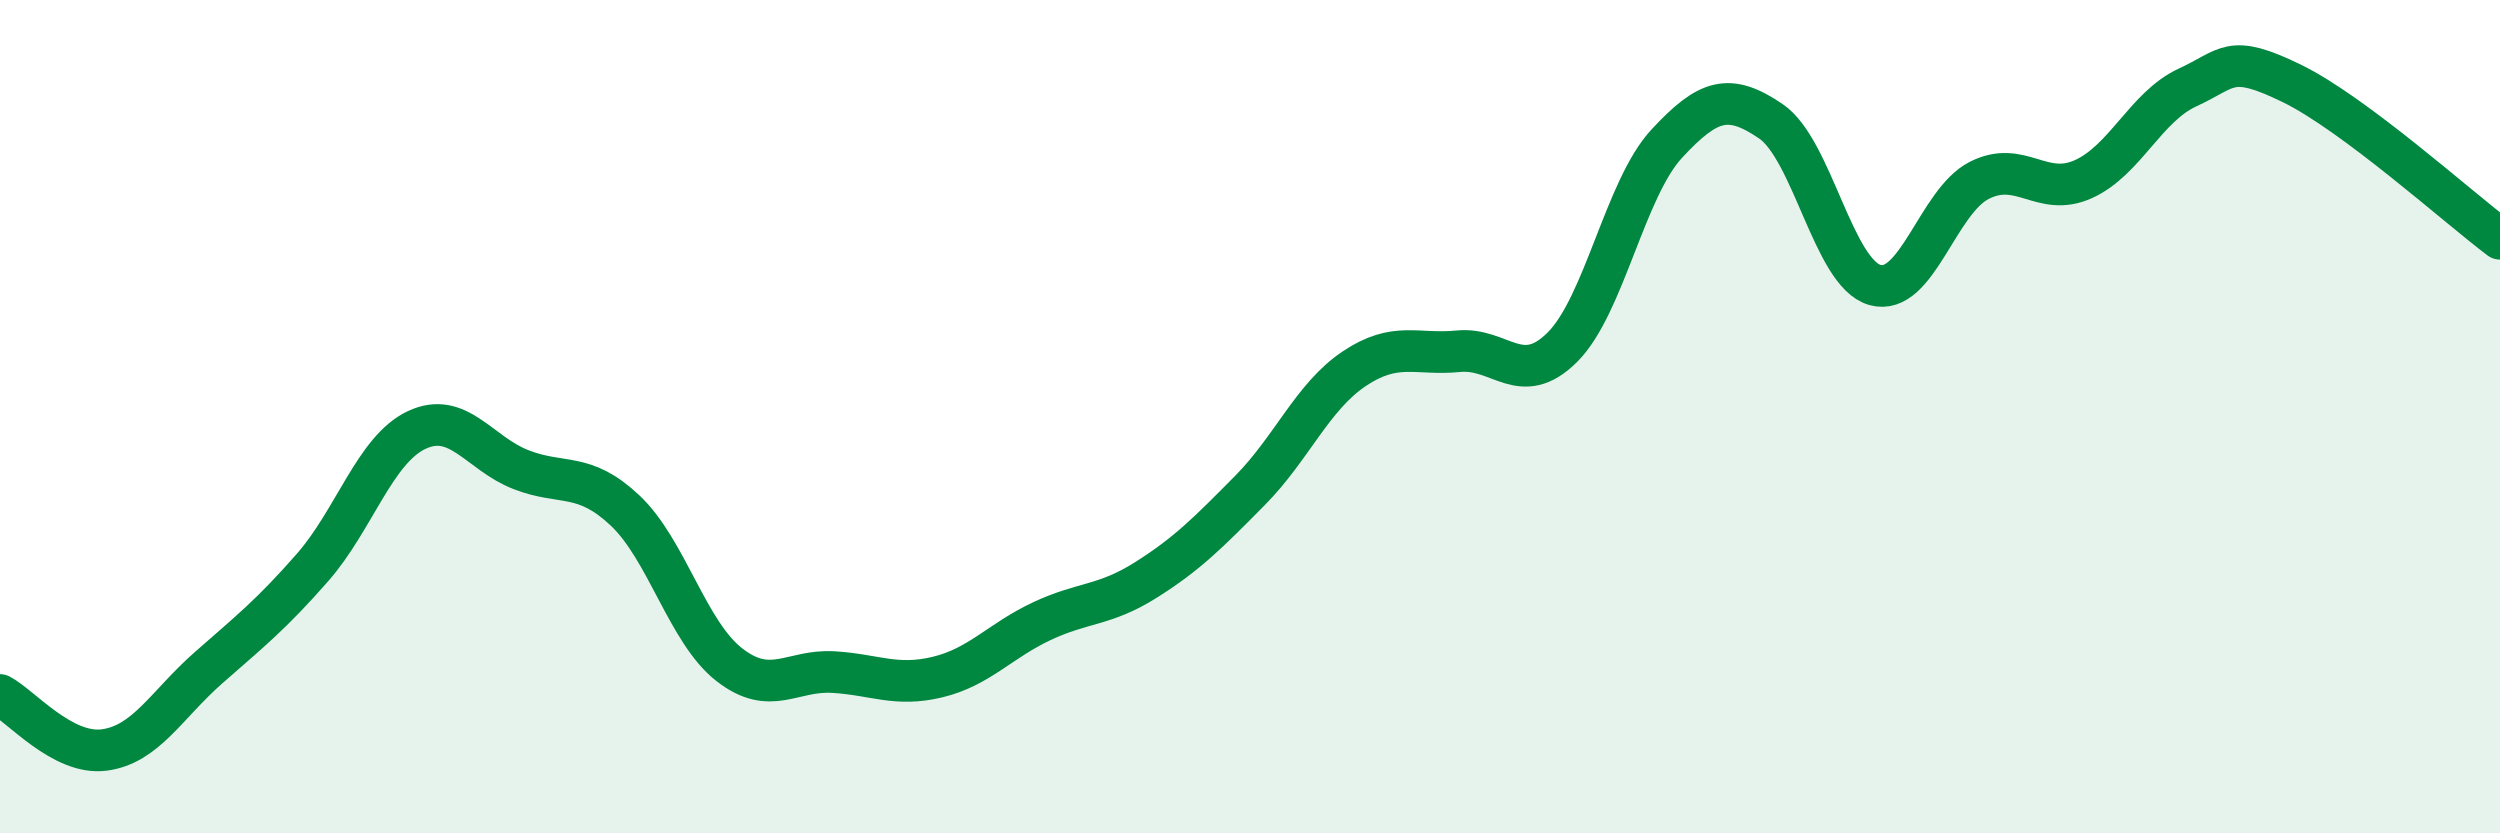
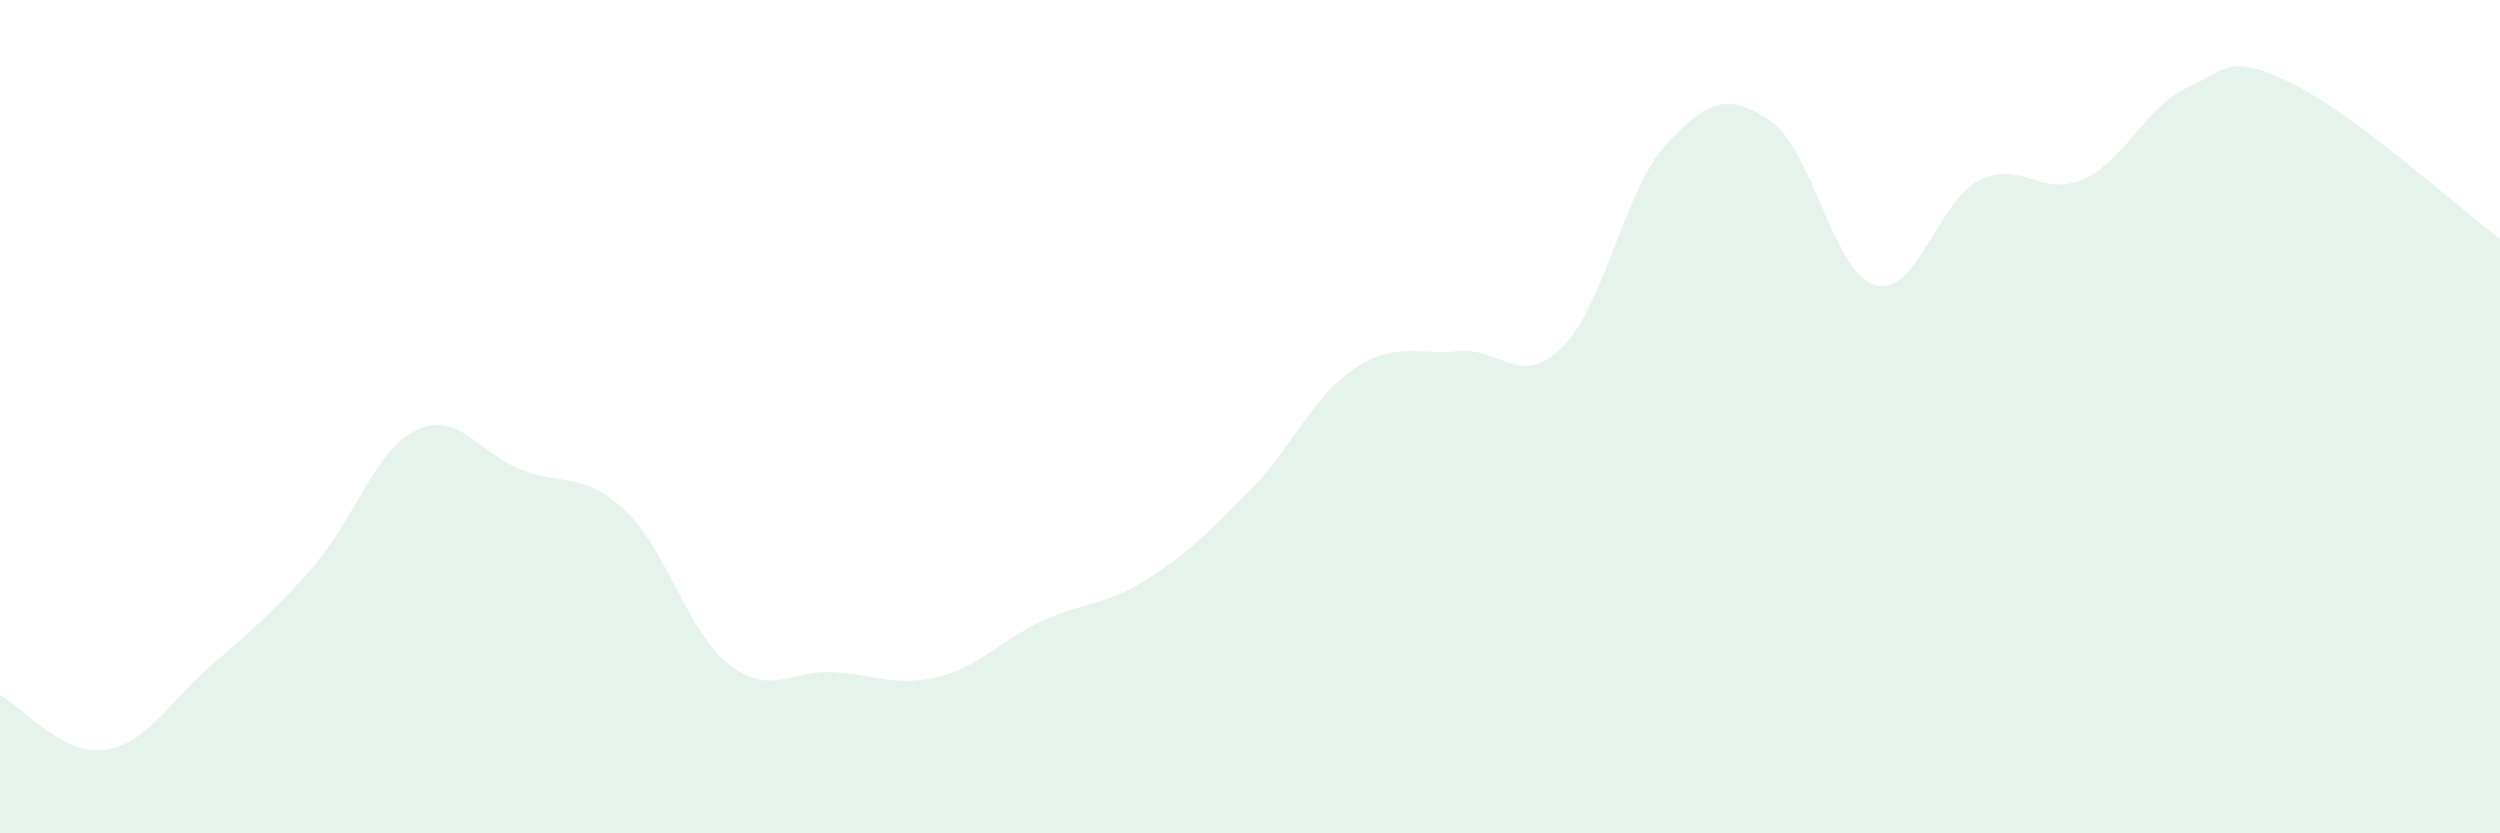
<svg xmlns="http://www.w3.org/2000/svg" width="60" height="20" viewBox="0 0 60 20">
  <path d="M 0,16.68 C 0.5,16.94 1.5,18.13 2.5,18 C 3.5,17.87 4,16.91 5,16.03 C 6,15.15 6.5,14.76 7.5,13.62 C 8.5,12.48 9,10.79 10,10.32 C 11,9.85 11.5,10.88 12.5,11.27 C 13.5,11.66 14,11.31 15,12.25 C 16,13.19 16.5,15.17 17.5,15.95 C 18.5,16.73 19,16.07 20,16.13 C 21,16.19 21.5,16.49 22.5,16.25 C 23.5,16.01 24,15.38 25,14.91 C 26,14.44 26.5,14.55 27.5,13.92 C 28.5,13.29 29,12.78 30,11.77 C 31,10.76 31.5,9.52 32.5,8.85 C 33.5,8.18 34,8.53 35,8.43 C 36,8.33 36.5,9.33 37.5,8.33 C 38.5,7.33 39,4.53 40,3.45 C 41,2.37 41.5,2.23 42.5,2.91 C 43.5,3.59 44,6.56 45,6.84 C 46,7.12 46.5,4.84 47.5,4.33 C 48.5,3.82 49,4.75 50,4.3 C 51,3.85 51.5,2.56 52.5,2.1 C 53.5,1.64 53.5,1.27 55,2 C 56.5,2.73 59,4.98 60,5.73L60 20L0 20Z" fill="#008740" opacity="0.1" stroke-linecap="round" stroke-linejoin="round" />
-   <path d="M 0,16.68 C 0.5,16.94 1.5,18.13 2.5,18 C 3.5,17.87 4,16.91 5,16.03 C 6,15.15 6.5,14.76 7.5,13.62 C 8.5,12.48 9,10.79 10,10.32 C 11,9.85 11.5,10.88 12.5,11.27 C 13.5,11.66 14,11.31 15,12.25 C 16,13.19 16.5,15.17 17.5,15.95 C 18.5,16.73 19,16.07 20,16.13 C 21,16.19 21.5,16.49 22.5,16.25 C 23.5,16.01 24,15.38 25,14.91 C 26,14.44 26.5,14.55 27.5,13.92 C 28.5,13.29 29,12.78 30,11.77 C 31,10.76 31.5,9.52 32.5,8.85 C 33.5,8.18 34,8.53 35,8.43 C 36,8.33 36.5,9.33 37.5,8.33 C 38.5,7.33 39,4.53 40,3.45 C 41,2.37 41.5,2.23 42.5,2.91 C 43.5,3.59 44,6.56 45,6.84 C 46,7.12 46.5,4.84 47.5,4.33 C 48.5,3.82 49,4.75 50,4.3 C 51,3.85 51.5,2.56 52.5,2.1 C 53.5,1.64 53.5,1.27 55,2 C 56.5,2.73 59,4.98 60,5.73" stroke="#008740" stroke-width="1" fill="none" stroke-linecap="round" stroke-linejoin="round" />
</svg>